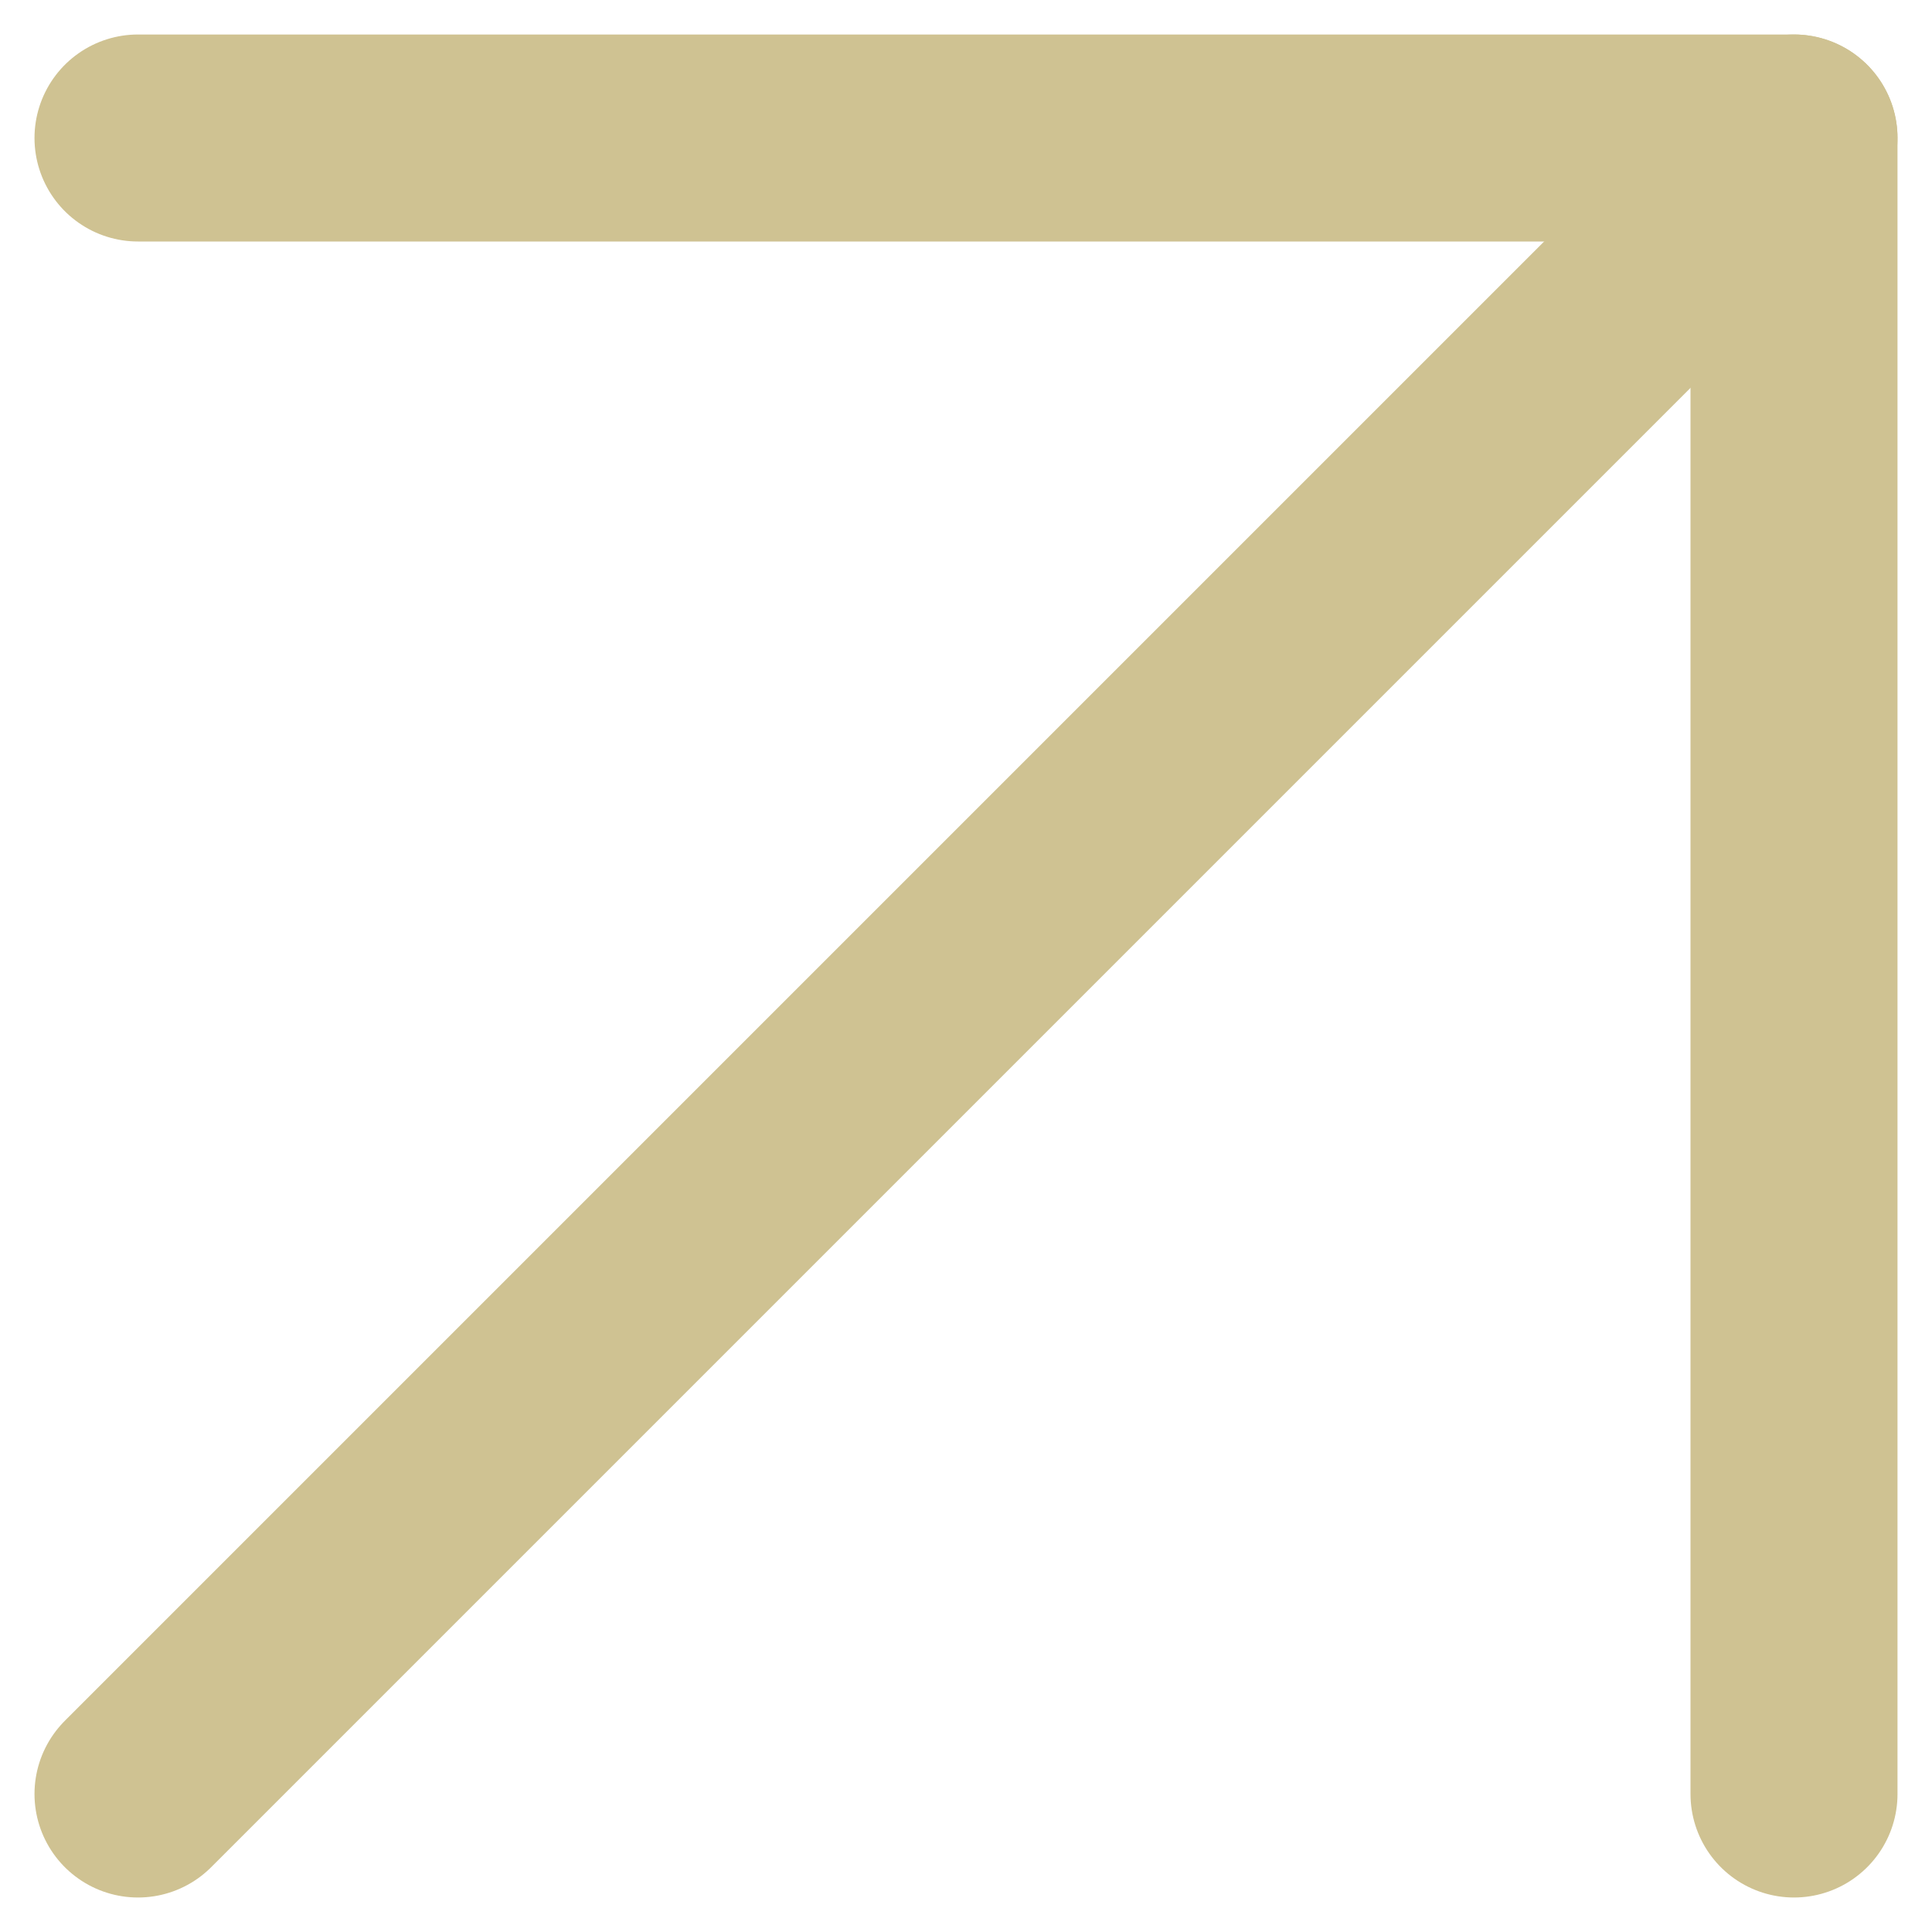
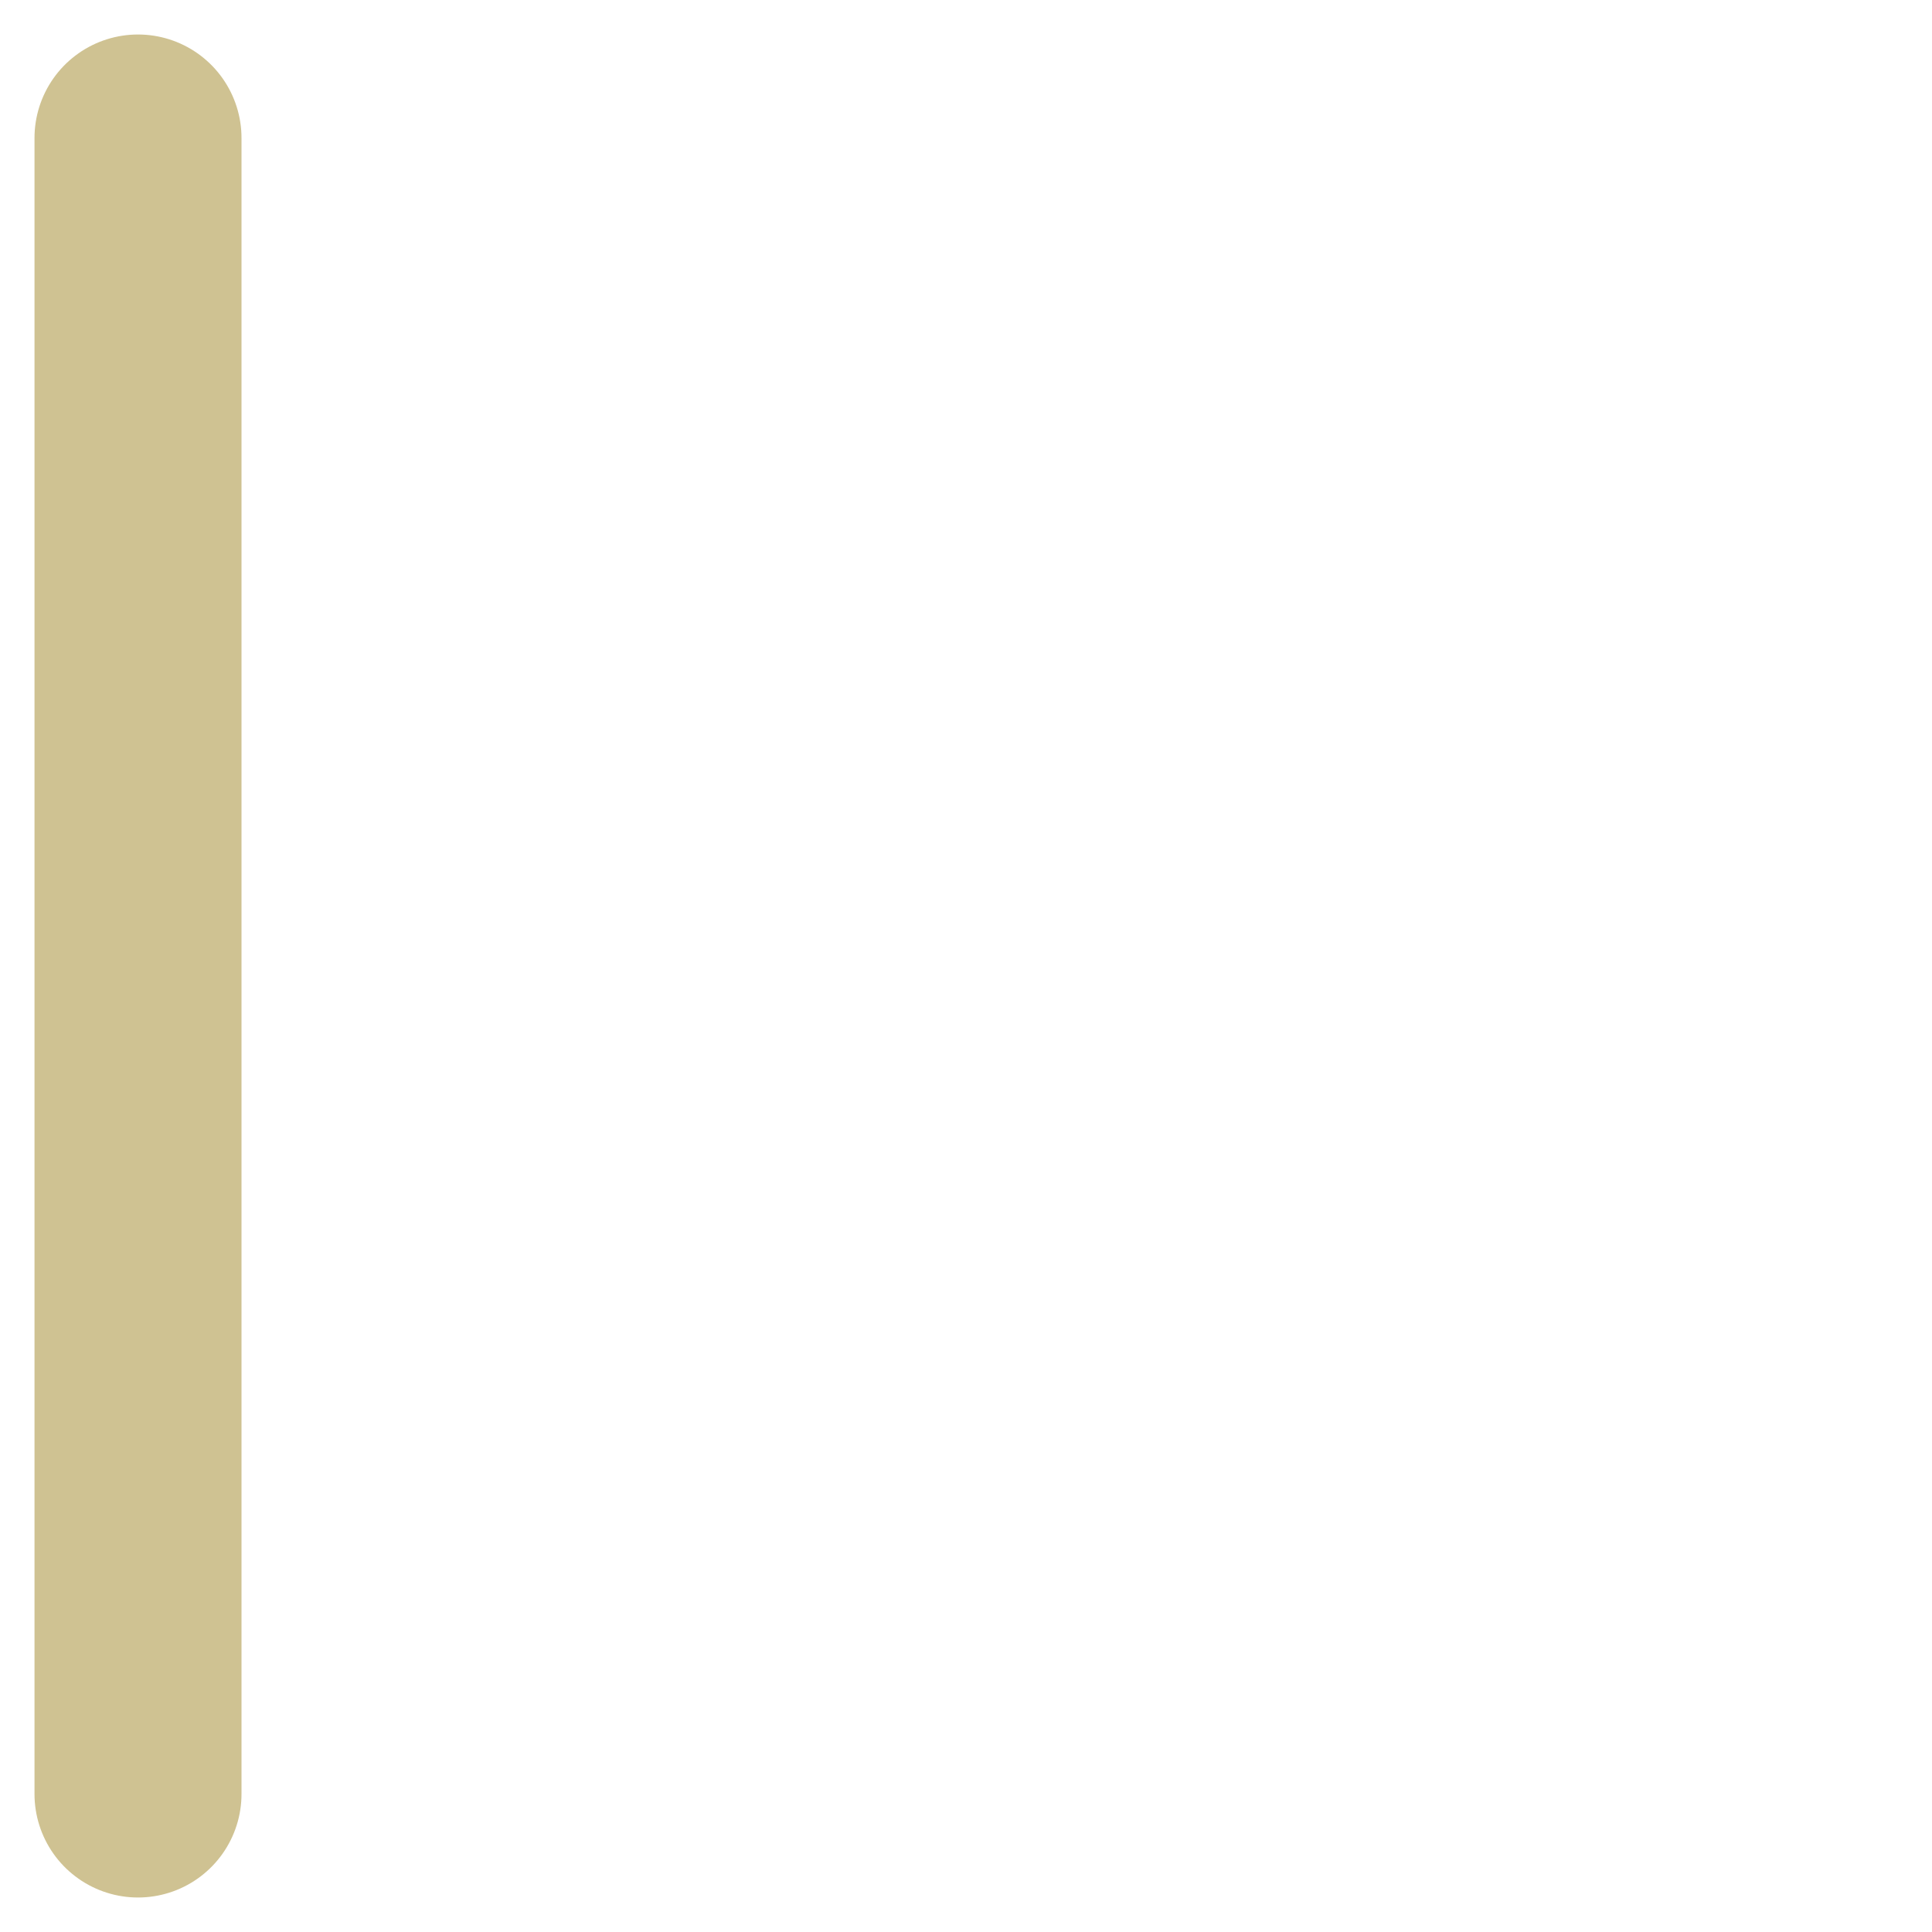
<svg xmlns="http://www.w3.org/2000/svg" width="14" height="14" viewBox="0 0 14 14" fill="none">
-   <path d="M1 13L13 1" stroke="#CFC292" stroke-width="1.5" stroke-linecap="round" stroke-linejoin="round" />
-   <path d="M1 1H13V13" stroke="#CFC292" stroke-width="1.5" stroke-linecap="round" stroke-linejoin="round" />
+   <path d="M1 1V13" stroke="#CFC292" stroke-width="1.5" stroke-linecap="round" stroke-linejoin="round" />
</svg>